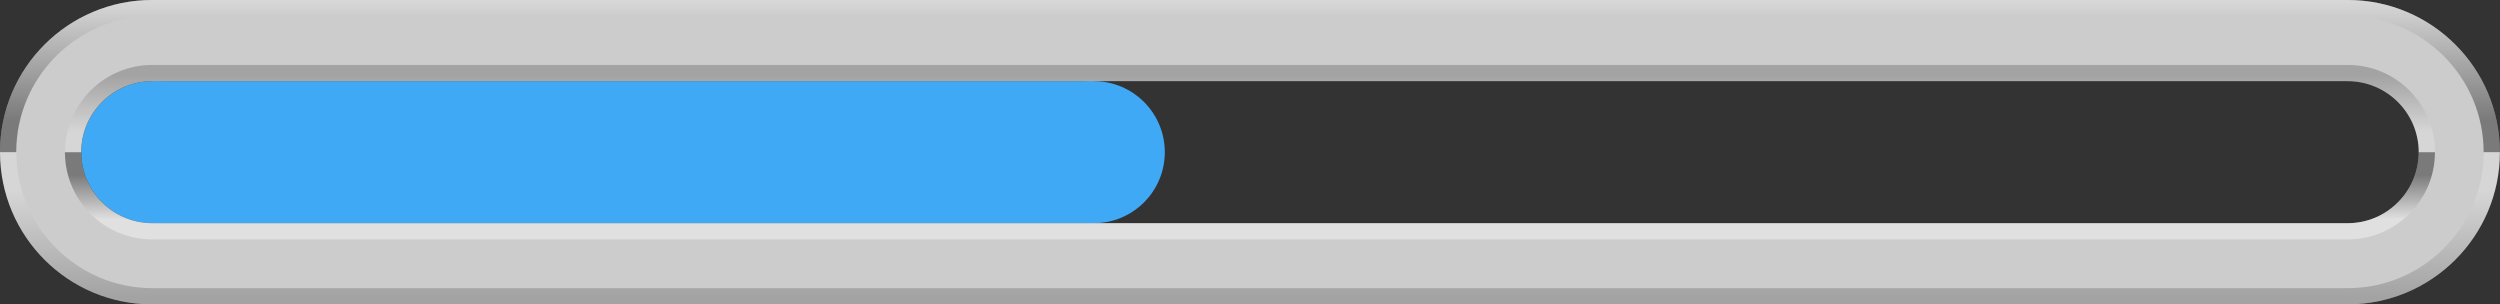
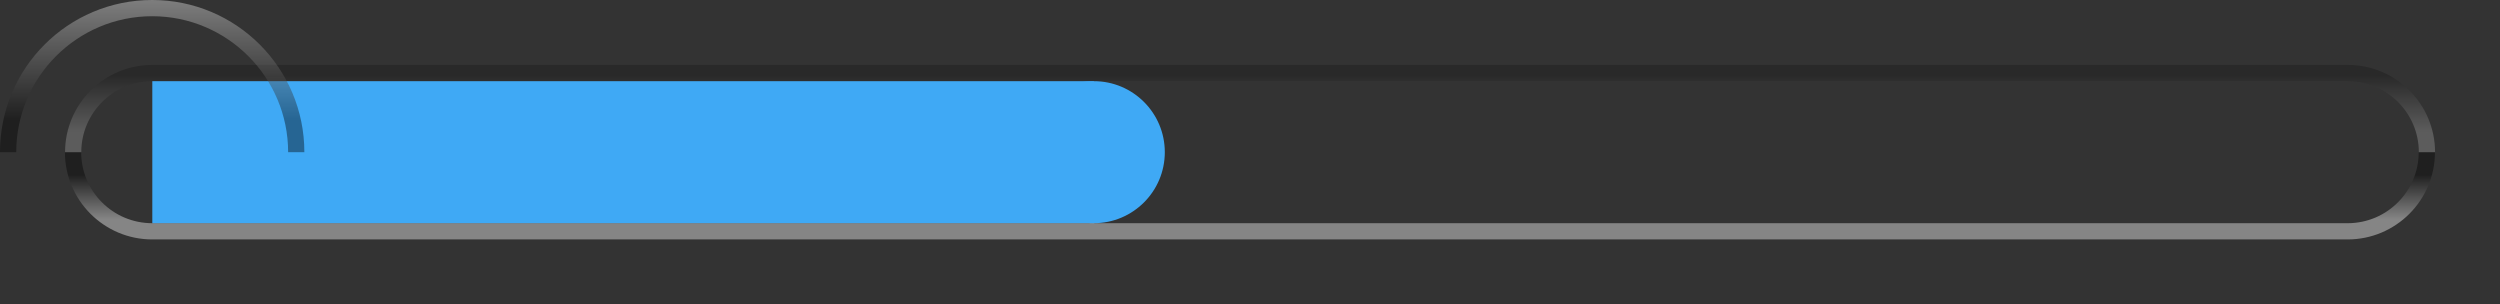
<svg xmlns="http://www.w3.org/2000/svg" viewBox="0 0 924.08 112.5">
  <rect x="0" y="0" width="924.08" height="112.5" fill="#333333" stroke="none" />
  <defs>
    <linearGradient id="uuid-ca317c6e-f9b4-484b-ac55-98f86d112a0c" x1="462.02" y1="88.5" x2="462.02" y2="56.25" gradientUnits="userSpaceOnUse">
      <stop offset=".23" stop-color="#fff" />
      <stop offset=".74" stop-color="#000" />
    </linearGradient>
    <linearGradient id="uuid-0d89fb56-a00b-4417-b7fc-6839ce2a38c7" x1="462.06" y1="56.25" x2="462.06" y2="24" gradientUnits="userSpaceOnUse">
      <stop offset=".23" stop-color="#fff" />
      <stop offset=".88" stop-color="#000" />
    </linearGradient>
    <linearGradient id="uuid-5bf5a7af-57ba-4dc7-882b-488856bb6bcd" x1="462.02" y1="56.63" x2="462.02" y2="-10.87" gradientUnits="userSpaceOnUse">
      <stop offset=".18" stop-color="#000" />
      <stop offset=".89" stop-color="#fff" />
    </linearGradient>
    <linearGradient id="uuid-0914b7f9-51b1-44f4-8934-8b6e68dc2a69" x1="462.06" y1="112.5" x2="462.06" y2="56.25" gradientUnits="userSpaceOnUse">
      <stop offset=".05" stop-color="#000" />
      <stop offset=".75" stop-color="#fff" />
    </linearGradient>
  </defs>
  <g style="isolation:isolate;">
    <g id="uuid-25c98b87-4d94-40c5-afe7-c5da0736dbe6">
      <g id="uuid-1d44bb90-da45-43bb-b458-425f06cadd21">
-         <circle cx="56.3" cy="56.25" r="26.25" style="fill:#3fa9f5;" />
        <circle cx="404.3" cy="56.25" r="26.25" style="fill:#3fa9f5;" />
        <rect x="56.3" y="30" width="348" height="52.5" style="fill:#3fa9f5;" />
      </g>
-       <path d="M867.78,0H56.25C25.18,0,0,25.18,0,56.25s25.18,56.25,56.25,56.25h811.53c31.07,0,56.25-25.18,56.25-56.25S898.85,0,867.78,0ZM867.78,82.5H56.25c-14.47,0-26.25-11.78-26.25-26.25s11.78-26.25,26.25-26.25h811.53c14.47,0,26.25,11.78,26.25,26.25s-11.78,26.25-26.25,26.25Z" style="fill:#ccc;" />
      <path d="M867.78,82.5H56.25c-14.47,0-26.25-11.78-26.25-26.25h-6c0,17.78,14.47,32.25,32.25,32.25h811.53c17.78,0,32.25-14.47,32.25-32.25h-6c0,14.47-11.78,26.25-26.25,26.25Z" style="fill:url(#uuid-ca317c6e-f9b4-484b-ac55-98f86d112a0c); mix-blend-mode:screen; opacity:.4;" />
      <path d="M867.83,24H56.3c-17.78,0-32.25,14.47-32.25,32.25h6c0-14.47,11.78-26.25,26.25-26.25h811.53c14.47,0,26.25,11.78,26.25,26.25h6c0-17.78-14.47-32.25-32.25-32.25Z" style="fill:url(#uuid-0d89fb56-a00b-4417-b7fc-6839ce2a38c7); mix-blend-mode:multiply; opacity:.2;" />
-       <path d="M867.78,0H56.25C25.18,0,0,25.18,0,56.25h6C6,28.54,28.54,6,56.25,6h811.53c27.71,0,50.25,22.54,50.25,50.25h6c0-31.07-25.18-56.25-56.25-56.25Z" style="fill:url(#uuid-5bf5a7af-57ba-4dc7-882b-488856bb6bcd); mix-blend-mode:screen; opacity:.4;" />
-       <path d="M867.83,106.5H56.3c-27.71,0-50.25-22.54-50.25-50.25H.05c0,31.07,25.18,56.25,56.25,56.25h811.53c31.07,0,56.25-25.18,56.25-56.25h-6c0,27.71-22.54,50.25-50.25,50.25Z" style="fill:url(#uuid-0914b7f9-51b1-44f4-8934-8b6e68dc2a69); mix-blend-mode:multiply; opacity:.2;" />
+       <path d="M867.78,0H56.25C25.18,0,0,25.18,0,56.25h6C6,28.54,28.54,6,56.25,6c27.71,0,50.25,22.54,50.25,50.25h6c0-31.07-25.18-56.25-56.25-56.25Z" style="fill:url(#uuid-5bf5a7af-57ba-4dc7-882b-488856bb6bcd); mix-blend-mode:screen; opacity:.4;" />
    </g>
  </g>
</svg>